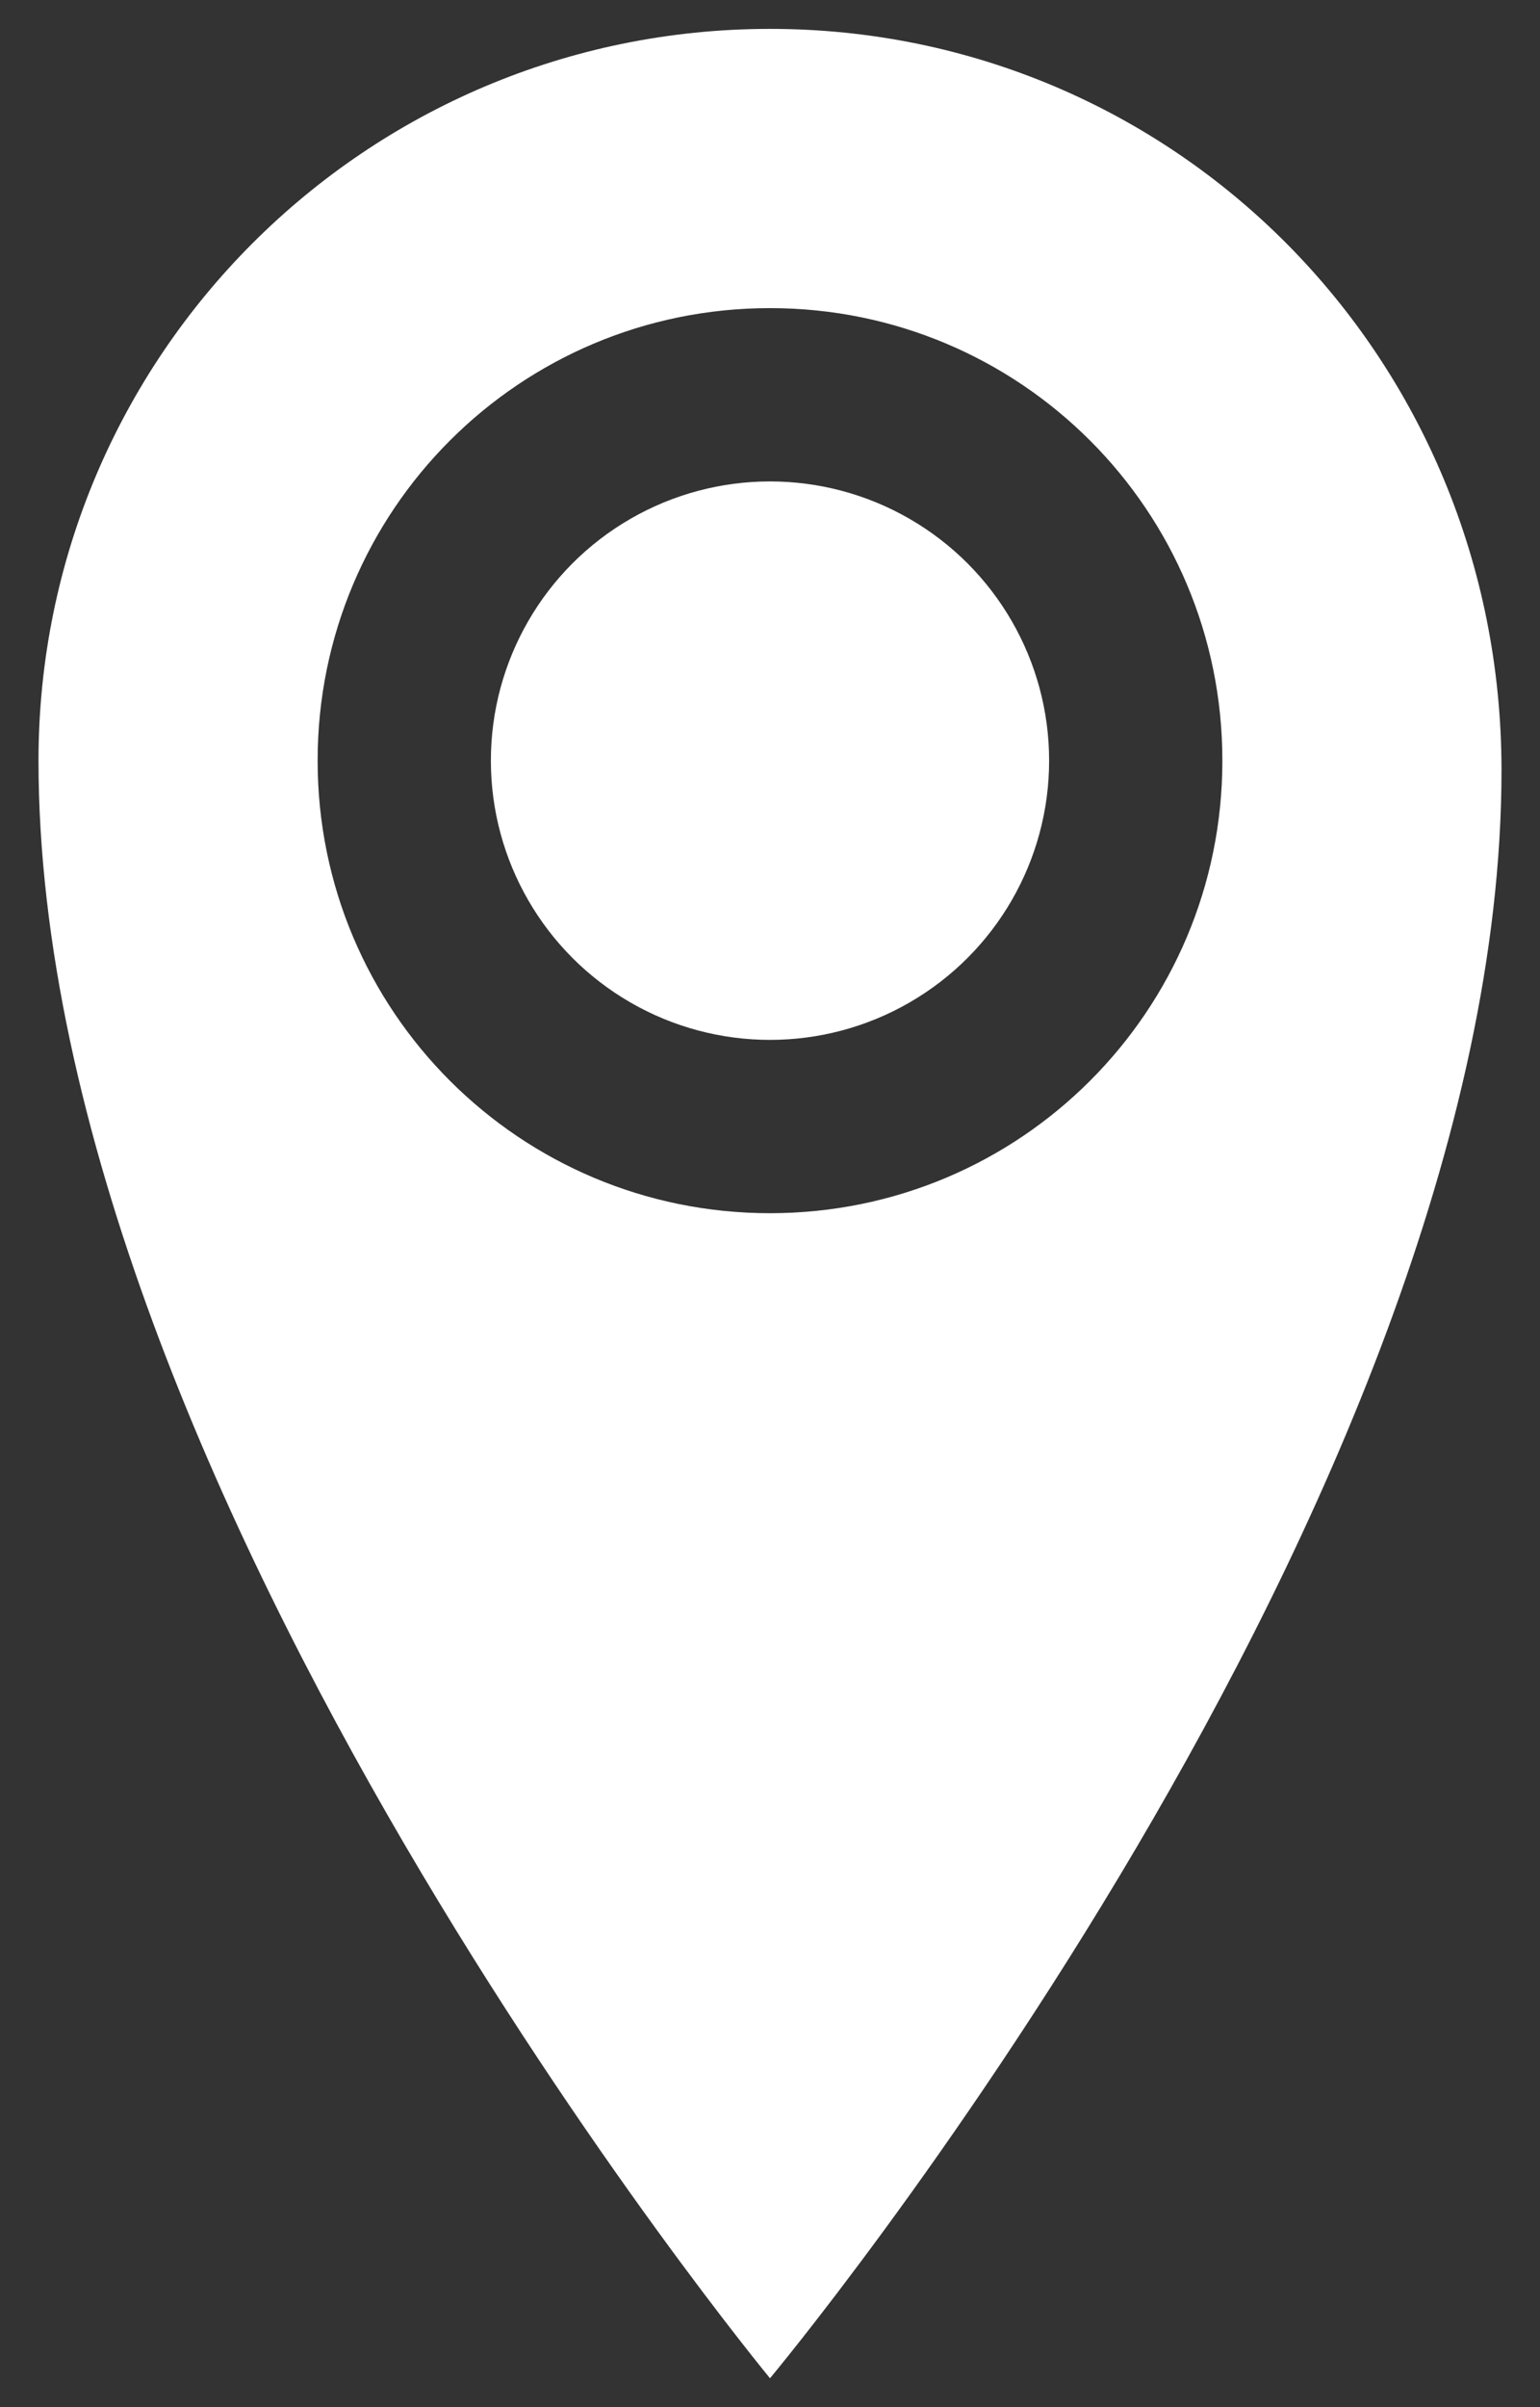
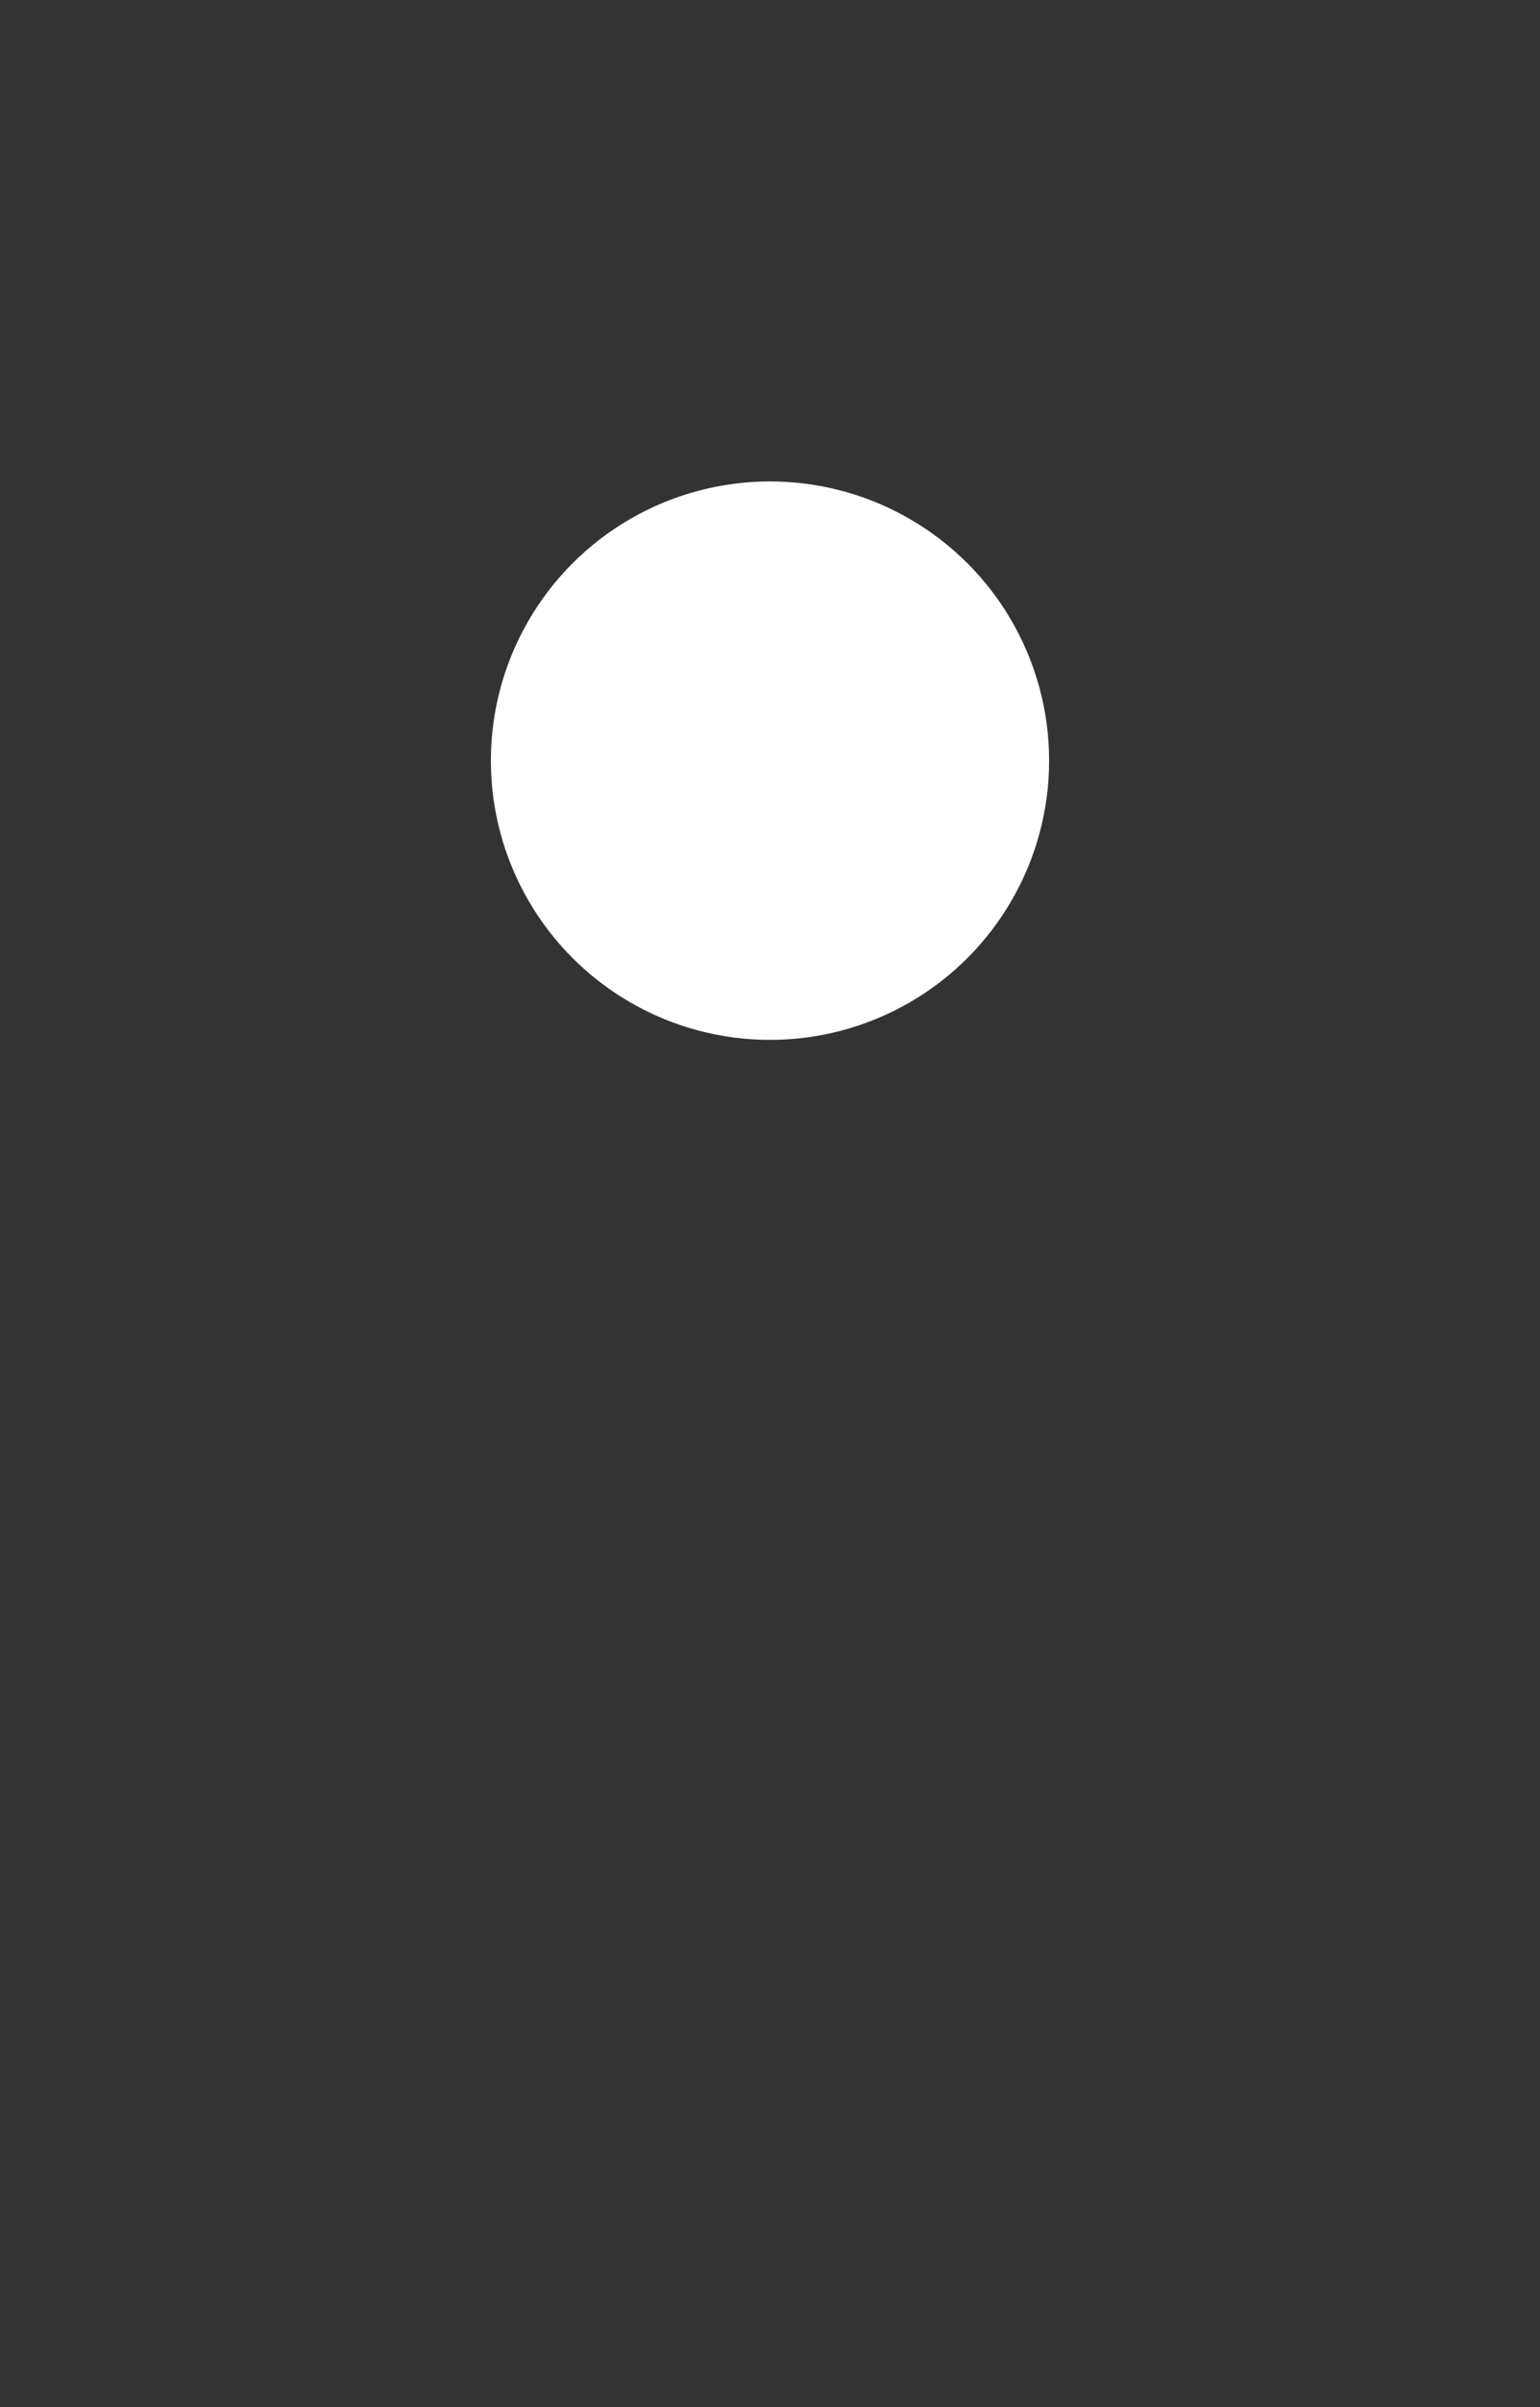
<svg xmlns="http://www.w3.org/2000/svg" version="1.1" id="Capa_1" x="0px" y="0px" viewBox="0 0 16 25" style="enable-background:new 0 0 16 25;" xml:space="preserve">
  <rect x="0" y="0" width="16" height="25" fill="#333333" stroke="none" />
  <style type="text/css">
	.st0{fill:#FFFFFF;}
</style>
  <g>
    <g>
-       <path class="st0" d="M8,0.3c-4.2,0-7.6,3.4-7.6,7.6C0.4,15.5,8,24.7,8,24.7s7.6-9.1,7.6-16.7C15.6,3.7,12.2,0.3,8,0.3z M8,12.6    c-2.6,0-4.7-2.1-4.7-4.7c0-2.6,2.1-4.7,4.7-4.7c2.6,0,4.7,2.1,4.7,4.7C12.7,10.5,10.6,12.6,8,12.6z" />
      <circle class="st0" cx="8" cy="7.9" r="2.9" />
    </g>
  </g>
</svg>